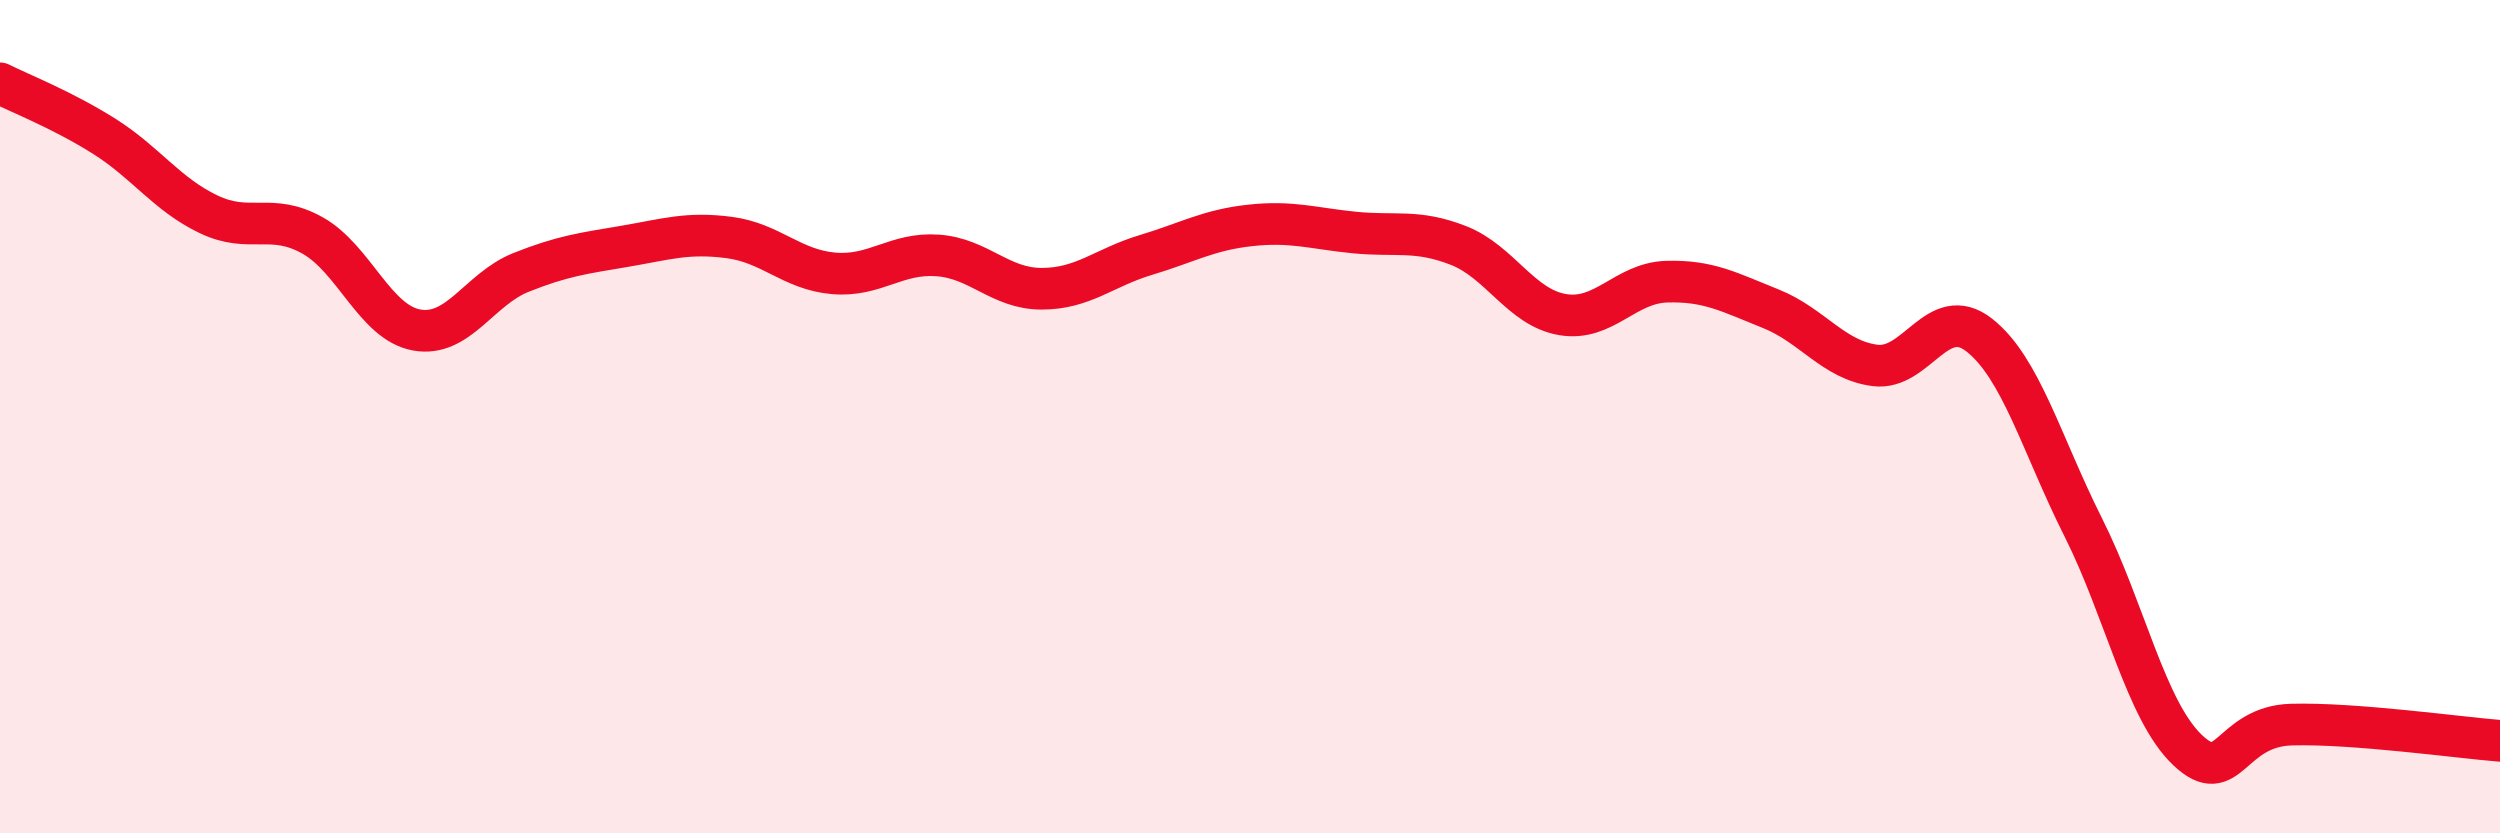
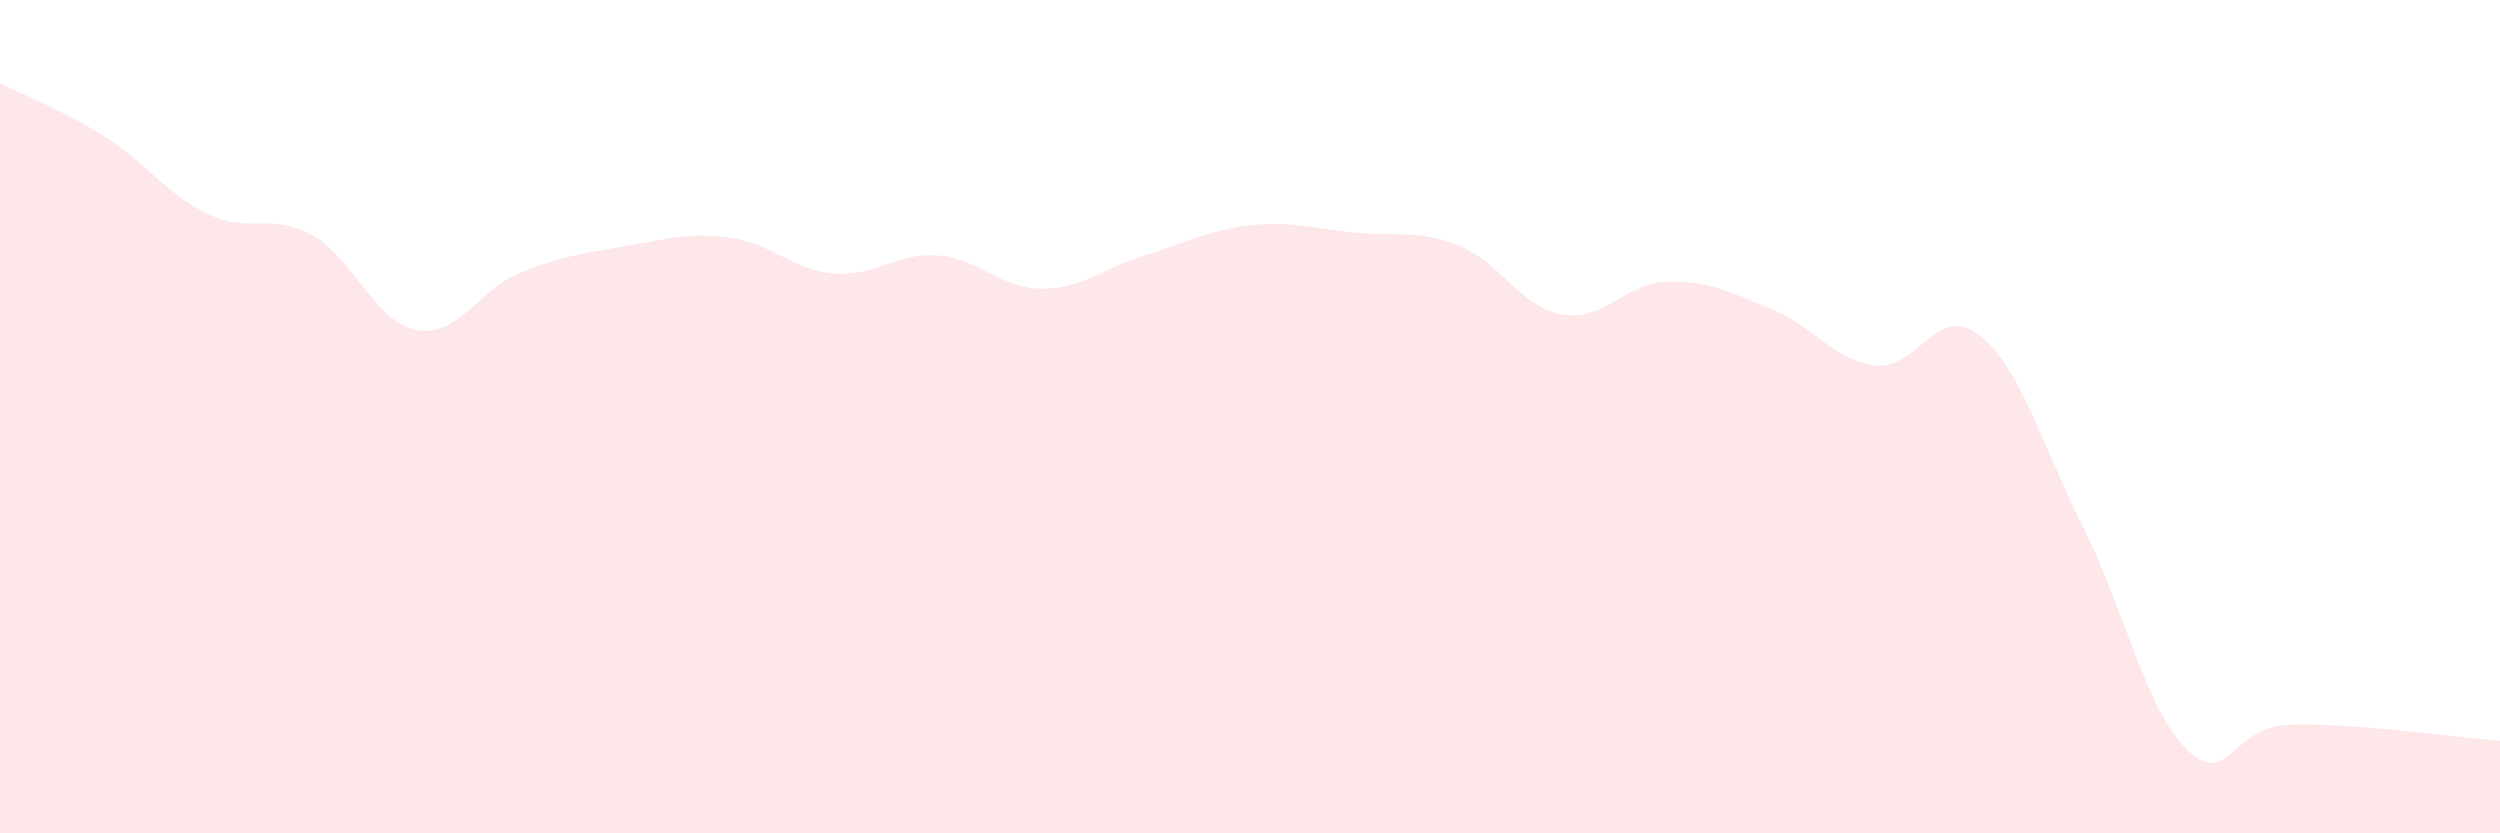
<svg xmlns="http://www.w3.org/2000/svg" width="60" height="20" viewBox="0 0 60 20">
  <path d="M 0,2 C 0.5,2.25 1.5,2.64 2.5,3.27 C 3.5,3.9 4,4.66 5,5.14 C 6,5.62 6.5,5.09 7.5,5.65 C 8.5,6.21 9,7.74 10,7.92 C 11,8.1 11.5,6.94 12.5,6.54 C 13.5,6.14 14,6.08 15,5.91 C 16,5.74 16.5,5.57 17.5,5.7 C 18.5,5.83 19,6.47 20,6.56 C 21,6.65 21.5,6.06 22.5,6.13 C 23.5,6.2 24,6.93 25,6.93 C 26,6.93 26.5,6.42 27.5,6.12 C 28.5,5.82 29,5.52 30,5.41 C 31,5.3 31.5,5.48 32.5,5.58 C 33.5,5.68 34,5.5 35,5.89 C 36,6.28 36.5,7.38 37.5,7.55 C 38.5,7.72 39,6.79 40,6.76 C 41,6.73 41.5,7.01 42.5,7.41 C 43.5,7.81 44,8.64 45,8.77 C 46,8.9 46.5,7.26 47.5,8.04 C 48.5,8.82 49,10.67 50,12.66 C 51,14.65 51.5,17.05 52.5,18 C 53.5,18.95 53.5,17.43 55,17.39 C 56.5,17.35 59,17.7 60,17.78L60 20L0 20Z" fill="#EB0A25" opacity="0.1" stroke-linecap="round" stroke-linejoin="round" />
-   <path d="M 0,2 C 0.5,2.25 1.5,2.64 2.5,3.27 C 3.5,3.9 4,4.66 5,5.14 C 6,5.62 6.5,5.09 7.5,5.65 C 8.5,6.21 9,7.74 10,7.92 C 11,8.1 11.5,6.94 12.5,6.54 C 13.5,6.14 14,6.08 15,5.91 C 16,5.74 16.5,5.57 17.5,5.7 C 18.5,5.83 19,6.47 20,6.56 C 21,6.65 21.5,6.06 22.5,6.13 C 23.5,6.2 24,6.93 25,6.93 C 26,6.93 26.5,6.42 27.5,6.12 C 28.5,5.82 29,5.52 30,5.41 C 31,5.3 31.5,5.48 32.5,5.58 C 33.5,5.68 34,5.5 35,5.89 C 36,6.28 36.5,7.38 37.5,7.55 C 38.5,7.72 39,6.79 40,6.76 C 41,6.73 41.5,7.01 42.5,7.41 C 43.5,7.81 44,8.64 45,8.77 C 46,8.9 46.5,7.26 47.5,8.04 C 48.5,8.82 49,10.67 50,12.66 C 51,14.65 51.5,17.05 52.5,18 C 53.5,18.95 53.5,17.43 55,17.39 C 56.5,17.35 59,17.7 60,17.78" stroke="#EB0A25" stroke-width="1" fill="none" stroke-linecap="round" stroke-linejoin="round" />
</svg>